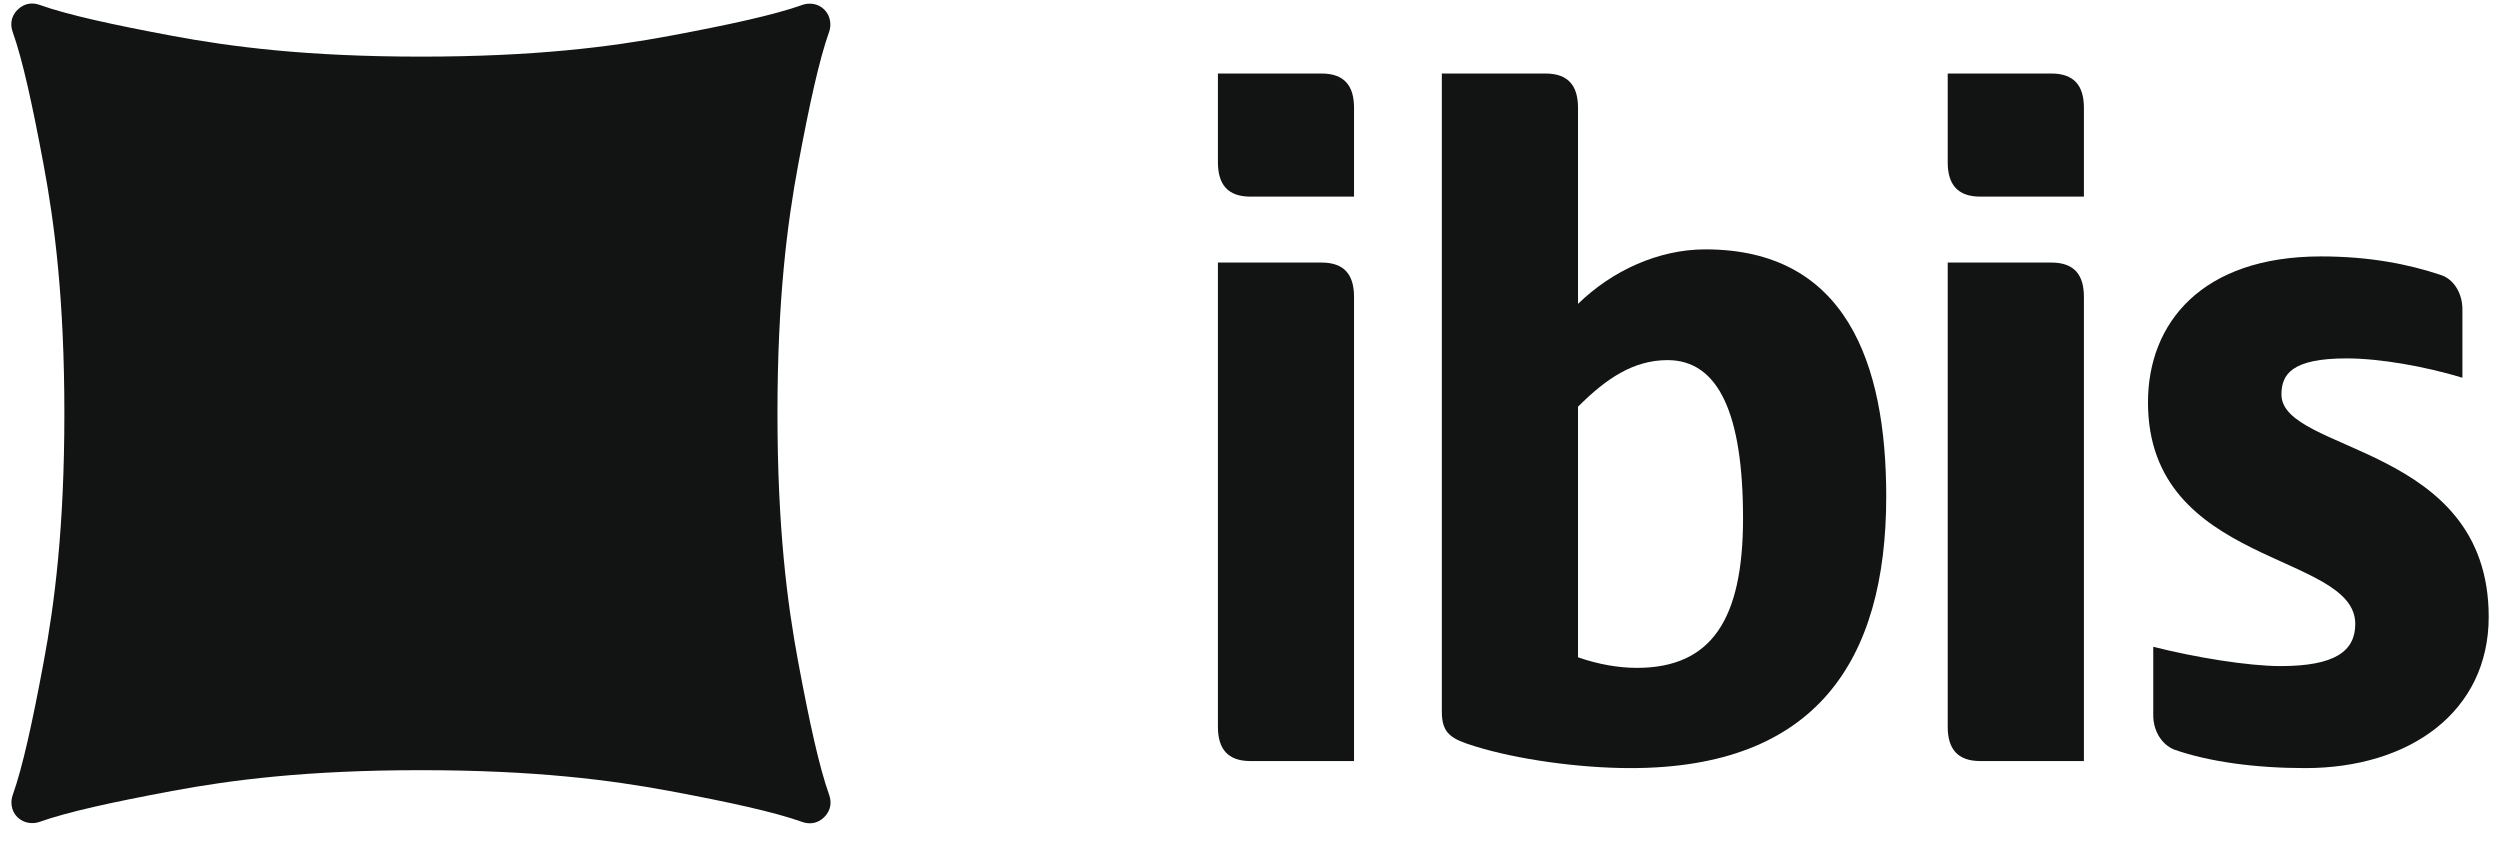
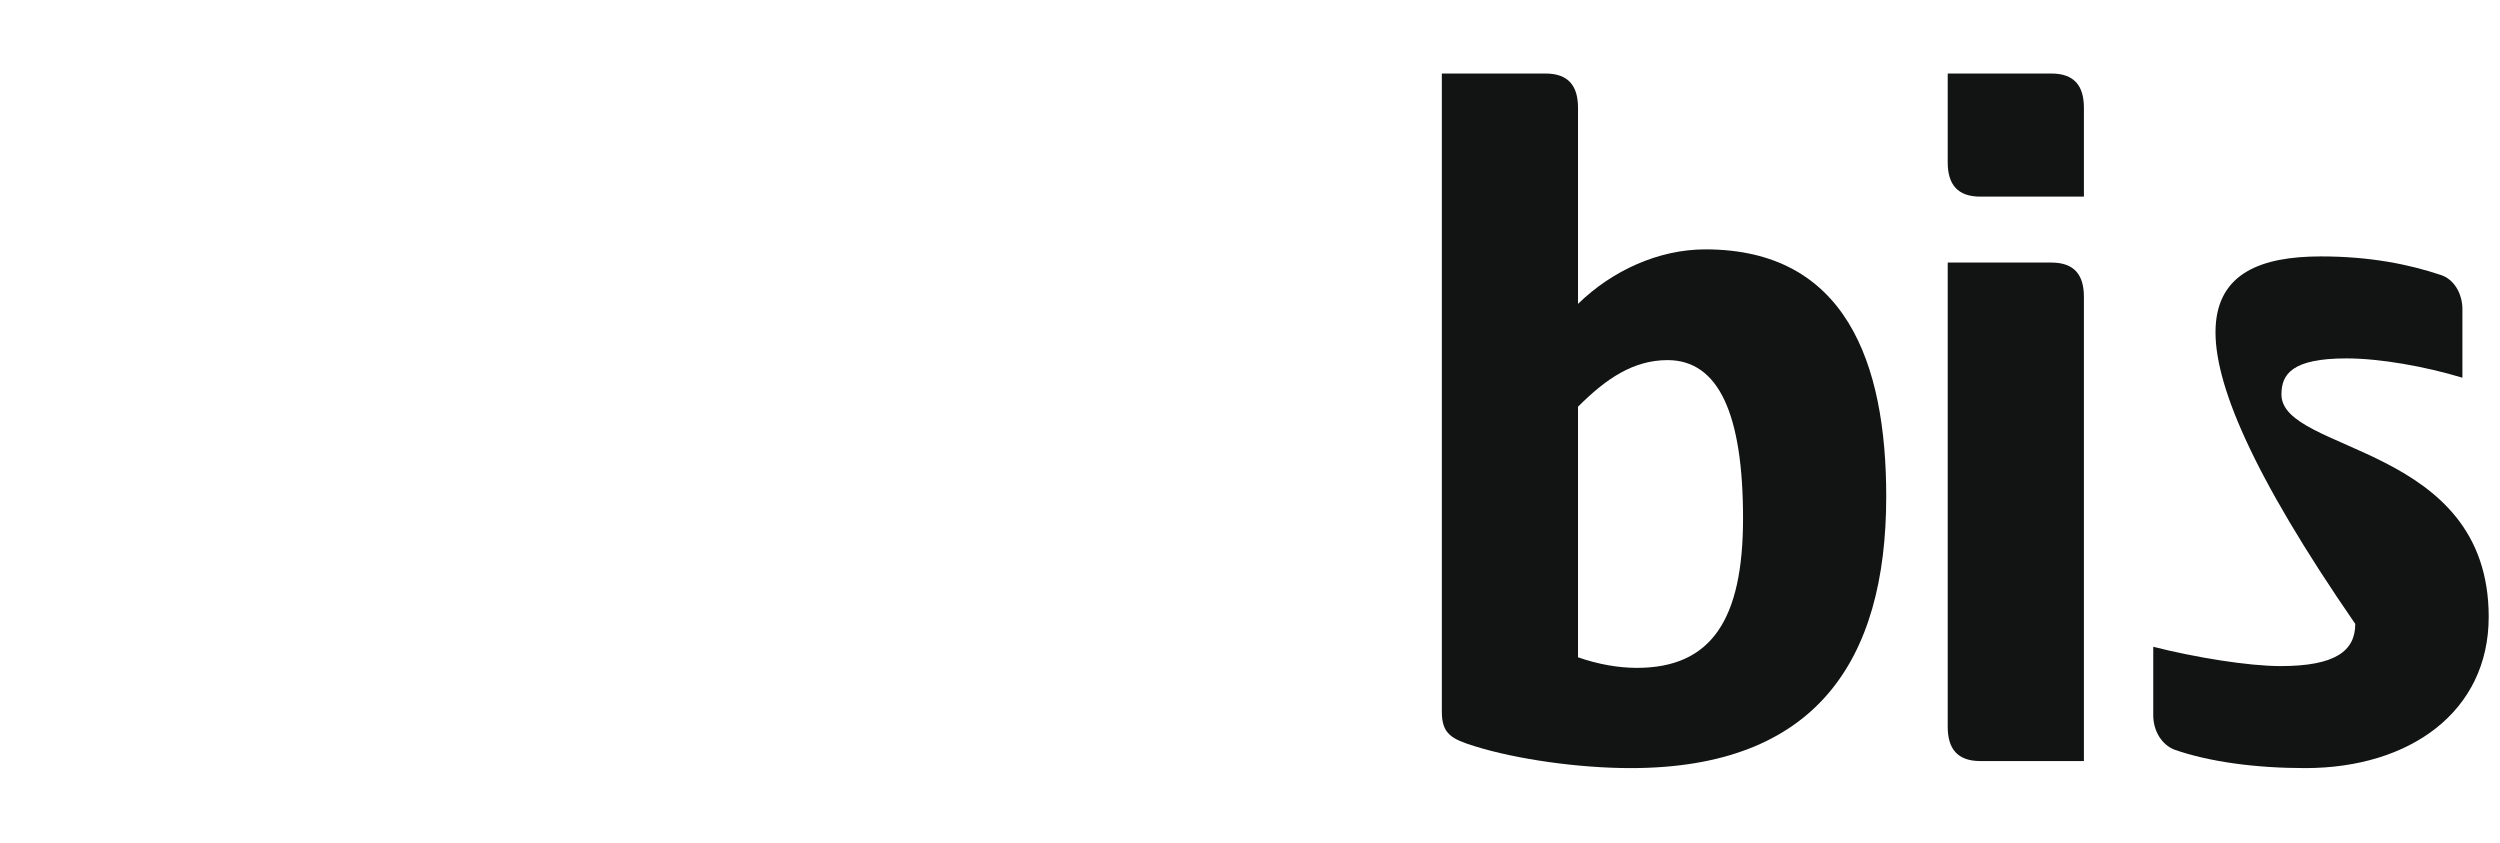
<svg xmlns="http://www.w3.org/2000/svg" version="1.1" width="83px" height="28px" viewBox="0 0 83.0 28.0">
  <defs>
    <clipPath id="i0">
      <path d="M1440,0 L1440,6349 L0,6349 L0,0 L1440,0 Z" />
    </clipPath>
    <clipPath id="i1">
      <path d="M0.936,0.044 C1.877,0.379 3.364,0.703 5.338,1.072 C7.313,1.441 9.826,1.763 13.603,1.763 C17.38,1.763 19.893,1.441 21.868,1.072 C23.842,0.703 25.329,0.379 26.27,0.044 C26.464,-0.025 26.769,-0.022 26.992,0.201 C27.216,0.425 27.224,0.736 27.155,0.93 C26.82,1.871 26.497,3.359 26.128,5.334 C25.759,7.311 25.437,9.825 25.437,13.605 C25.437,17.385 25.759,19.899 26.128,21.875 C26.497,23.851 26.82,25.338 27.155,26.28 C27.224,26.474 27.24,26.76 26.991,27.009 C26.743,27.258 26.456,27.241 26.262,27.172 C25.322,26.838 23.834,26.514 21.861,26.145 C19.885,25.776 17.373,25.453 13.595,25.453 C9.818,25.453 7.306,25.776 5.33,26.145 C3.356,26.514 1.87,26.838 0.929,27.172 C0.735,27.241 0.425,27.234 0.201,27.01 C-0.022,26.787 -0.025,26.481 0.044,26.287 C0.379,25.346 0.702,23.858 1.071,21.883 C1.44,19.906 1.762,17.392 1.762,13.612 C1.762,9.832 1.44,7.318 1.071,5.342 C0.702,3.367 0.379,1.879 0.044,0.937 C-0.025,0.743 -0.041,0.457 0.207,0.208 C0.456,-0.041 0.742,-0.025 0.936,0.044 Z" />
    </clipPath>
    <clipPath id="i2">
      <path d="M3.44,6.276 C4.199,6.276 4.519,6.684 4.519,7.414 L4.519,22.826 L1.078,22.826 C0.321,22.826 0,22.417 0,21.689 L0,6.276 L3.44,6.276 Z M3.44,0 C4.199,0 4.519,0.408 4.519,1.138 L4.519,4.087 L1.078,4.087 C0.321,4.087 0,3.678 0,2.947 L0,0 L3.44,0 Z" />
    </clipPath>
    <clipPath id="i3">
      <path d="M3.44,0 C4.2,0 4.521,0.408 4.521,1.138 L4.521,7.648 C5.657,6.539 7.203,5.838 8.748,5.838 C13.412,5.838 14.754,9.604 14.754,14.04 C14.754,19.528 12.392,23.06 6.268,23.06 C4.549,23.06 2.479,22.769 1.08,22.33 C0.322,22.095 0,21.921 0,21.191 L0,0 L3.44,0 Z M7.495,9.515 C6.357,9.515 5.453,10.129 4.521,11.062 L4.521,19.381 C5.19,19.615 5.862,19.732 6.475,19.732 C8.951,19.732 10,18.127 10,14.768 C10,11.296 9.185,9.515 7.495,9.515 Z" />
    </clipPath>
    <clipPath id="i4">
      <path d="M3.441,6.276 C4.201,6.276 4.522,6.684 4.522,7.414 L4.522,22.826 L1.08,22.826 C0.323,22.826 0,22.417 0,21.689 L0,6.276 L3.441,6.276 Z M3.441,0 C4.201,0 4.522,0.408 4.522,1.138 L4.522,4.087 L1.08,4.087 C0.323,4.087 0,3.678 0,2.947 L0,0 L3.441,0 Z" />
    </clipPath>
    <clipPath id="i5">
-       <path d="M5.744,0 C7.376,0 8.66,0.263 9.71,0.612 C10.177,0.758 10.439,1.255 10.439,1.751 L10.439,4.027 C9.184,3.648 7.697,3.386 6.59,3.386 C4.782,3.386 4.431,3.91 4.431,4.582 C4.431,6.538 11.312,6.218 11.312,11.966 C11.312,15.119 8.689,16.988 5.22,16.988 C3.587,16.988 2.04,16.783 0.875,16.375 C0.438,16.2 0.175,15.733 0.175,15.236 L0.175,12.96 C1.545,13.309 3.324,13.601 4.402,13.601 C6.209,13.601 6.882,13.105 6.882,12.201 C6.882,9.808 0,10.304 0,4.845 C0,2.218 1.779,0 5.744,0 Z" />
+       <path d="M5.744,0 C7.376,0 8.66,0.263 9.71,0.612 C10.177,0.758 10.439,1.255 10.439,1.751 L10.439,4.027 C9.184,3.648 7.697,3.386 6.59,3.386 C4.782,3.386 4.431,3.91 4.431,4.582 C4.431,6.538 11.312,6.218 11.312,11.966 C11.312,15.119 8.689,16.988 5.22,16.988 C3.587,16.988 2.04,16.783 0.875,16.375 C0.438,16.2 0.175,15.733 0.175,15.236 L0.175,12.96 C1.545,13.309 3.324,13.601 4.402,13.601 C6.209,13.601 6.882,13.105 6.882,12.201 C0,2.218 1.779,0 5.744,0 Z" />
    </clipPath>
  </defs>
  <g transform="translate(-374.0 -2647.0)">
    <g clip-path="url(#i0)">
      <g transform="translate(120.0 1910.0)">
        <g transform="translate(120.0 60.0)">
          <g transform="translate(0.0 657.0)">
            <g transform="translate(105.0 0.0)">
              <g transform="translate(29.375 20.117)">
                <g clip-path="url(#i1)">
-                   <polygon points="-1.38777878e-17,9.99200722e-16 27.199,9.99200722e-16 27.199,27.217 -1.38777878e-17,27.217 -1.38777878e-17,9.99200722e-16" stroke="none" fill="#121313" />
-                 </g>
+                   </g>
                <g transform="translate(40.06 2.324)">
                  <g clip-path="url(#i2)">
-                     <polygon points="0,0 4.519,0 4.519,22.826 0,22.826 0,0" stroke="none" fill="#121313" />
-                   </g>
+                     </g>
                </g>
                <g transform="translate(47.494 2.324)">
                  <g clip-path="url(#i3)">
                    <polygon points="0,0 14.754,0 14.754,23.06 0,23.06 0,0" stroke="none" fill="#121313" />
                  </g>
                </g>
                <g transform="translate(64.289 2.324)">
                  <g clip-path="url(#i4)">
                    <polygon points="0,0 4.522,0 4.522,22.826 0,22.826 0,0" stroke="none" fill="#121313" />
                  </g>
                </g>
                <g transform="translate(70.938 8.396)">
                  <g clip-path="url(#i5)">
                    <polygon points="0,0 11.312,0 11.312,16.988 0,16.988 0,0" stroke="none" fill="#121313" />
                  </g>
                </g>
              </g>
            </g>
          </g>
        </g>
      </g>
    </g>
  </g>
</svg>